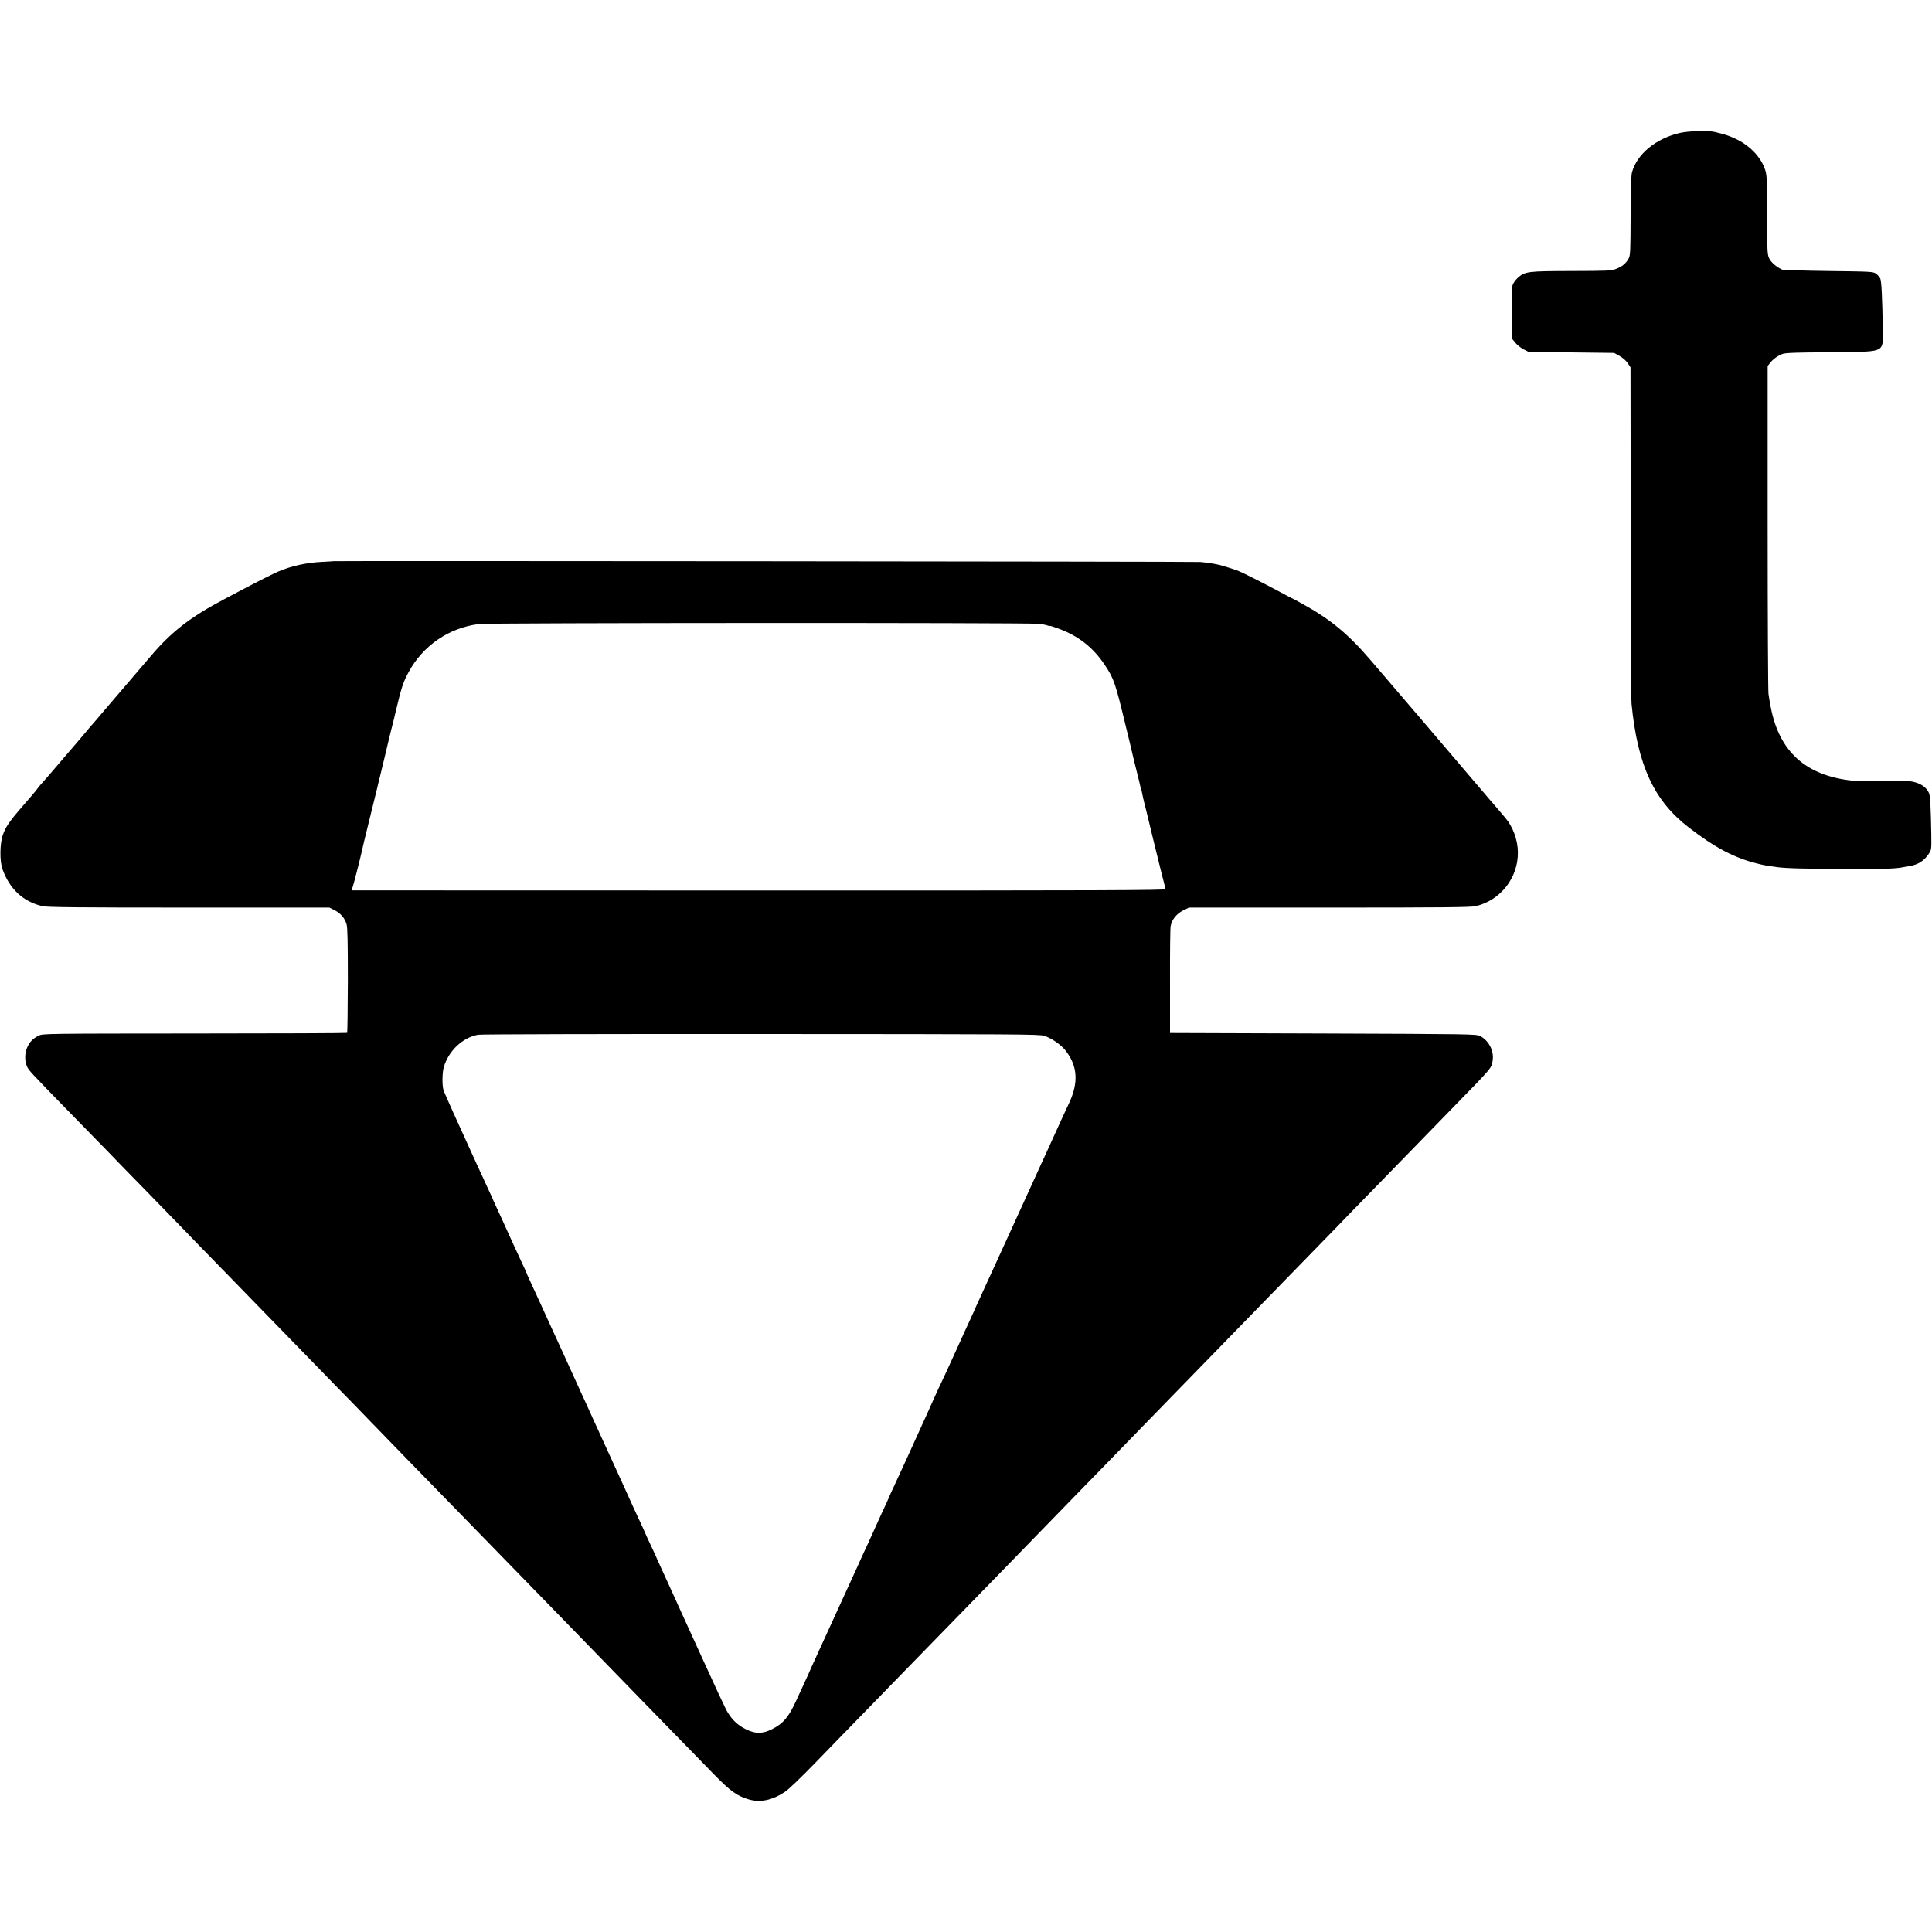
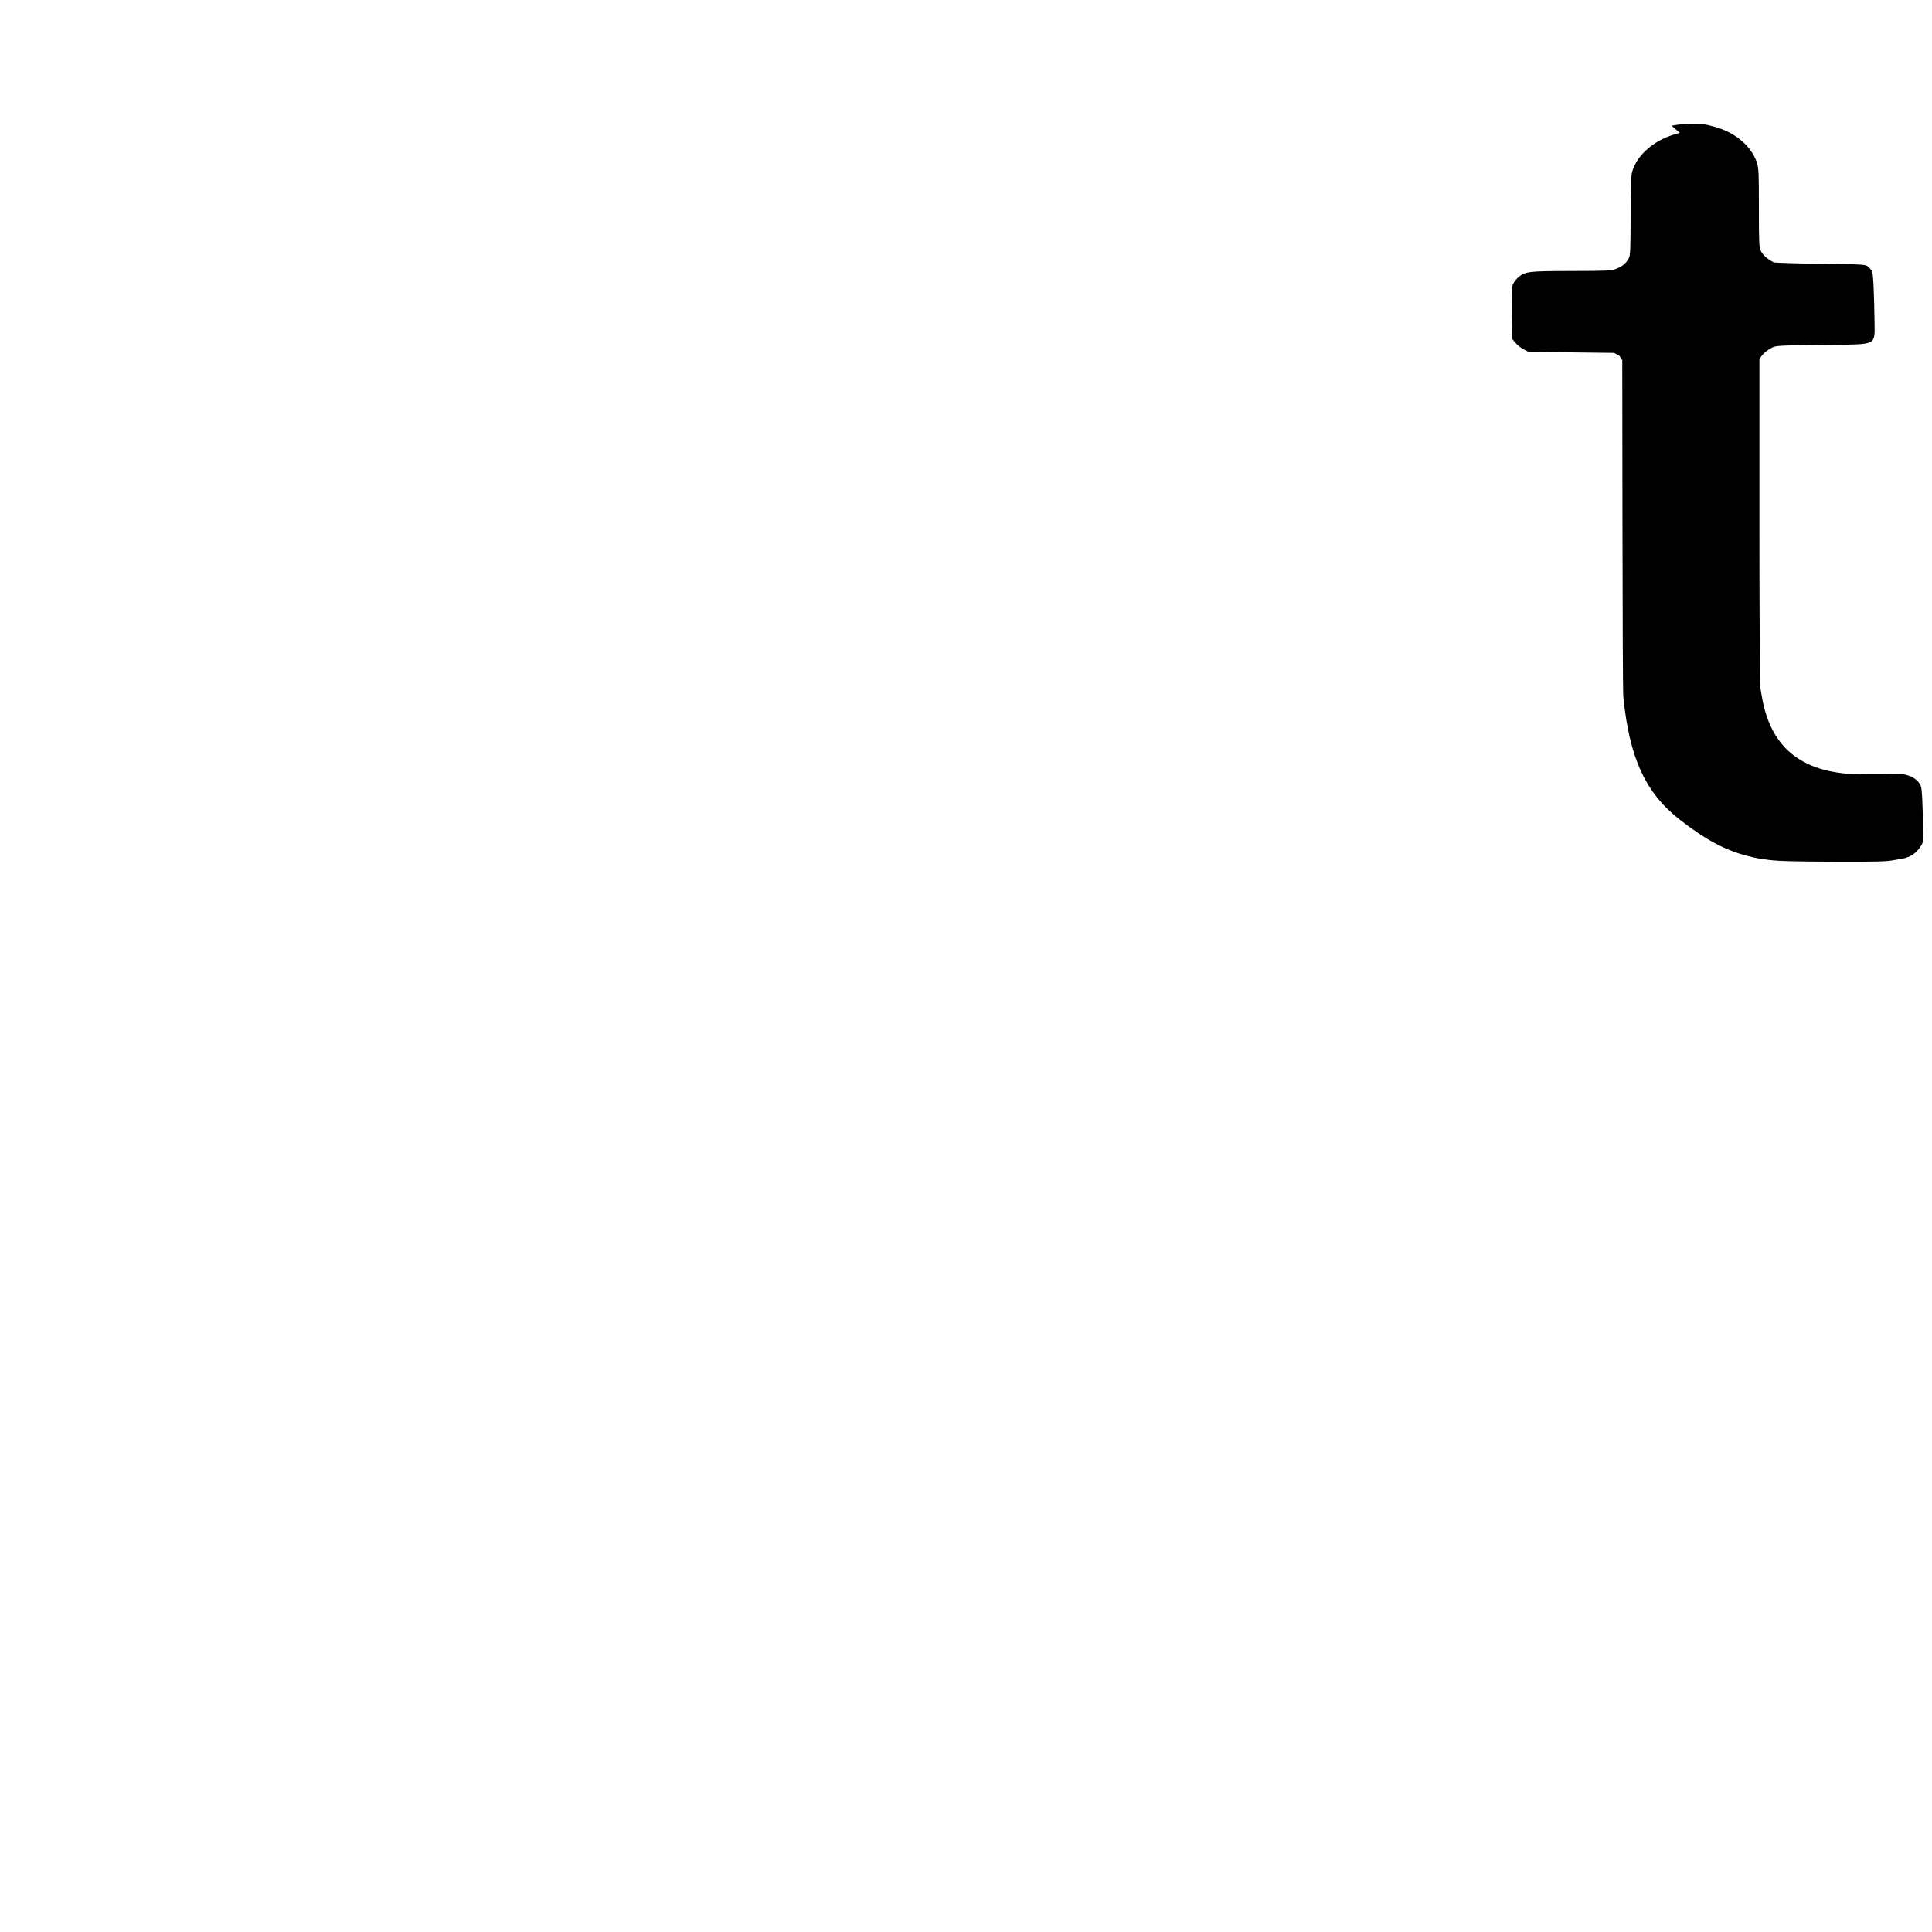
<svg xmlns="http://www.w3.org/2000/svg" version="1.0" width="1875pt" height="1875pt" viewBox="0 0 1875 1875" preserveAspectRatio="xMidYMid meet">
  <g transform="translate(0,1875) scale(0.1,-0.1)" fill="#000000" stroke="none">
-     <path d="M16303 17460 c-231 -53 -415 -204 -464 -380 -9 -32 -13 -155 -14 -425 -1 -337 -3 -384 -18 -412 -25 -48 -65 -81 -124 -103 -47 -18 -81 -19 -431 -20 -426 -1 -453 -4 -523 -67 -21 -20 -44 -51 -50 -72 -6 -23 -9 -125 -7 -278 l3 -241 31 -38 c17 -21 53 -50 80 -64 l49 -25 415 -5 415 -5 52 -29 c31 -17 63 -45 80 -70 l27 -41 2 -1600 c1 -880 4 -1629 8 -1665 59 -598 217 -940 556 -1201 250 -193 438 -293 657 -348 71 -18 98 -23 195 -36 85 -12 258 -17 668 -18 407 -1 486 2 560 17 13 3 42 8 63 11 81 13 140 50 185 118 27 40 27 42 25 191 -4 242 -10 369 -21 396 -31 79 -130 126 -257 121 -147 -6 -419 -4 -488 3 -451 48 -709 280 -792 713 -8 40 -18 99 -22 130 -4 32 -8 761 -8 1620 l0 1561 31 39 c17 21 53 49 80 63 54 28 33 27 609 33 409 5 400 0 398 196 -5 327 -13 492 -25 518 -7 14 -26 36 -41 47 -28 20 -42 21 -460 26 -238 3 -441 10 -452 14 -55 25 -108 71 -126 110 -17 38 -19 71 -19 418 0 337 -2 382 -18 436 -41 130 -156 248 -307 314 -54 24 -79 32 -180 57 -62 16 -257 11 -342 -9z" />
-     <path d="M3237 13304 c-1 -1 -51 -4 -112 -7 -150 -7 -300 -40 -425 -94 -45 -19 -210 -102 -325 -163 -49 -26 -137 -72 -195 -103 -330 -173 -518 -319 -719 -557 -70 -82 -105 -123 -261 -305 -56 -66 -123 -144 -149 -174 -66 -79 -174 -204 -186 -217 -5 -6 -28 -33 -50 -60 -22 -26 -58 -69 -80 -94 -22 -25 -61 -70 -86 -100 -121 -143 -253 -295 -259 -300 -3 -3 -13 -14 -21 -26 -8 -12 -37 -48 -65 -80 -210 -240 -244 -286 -276 -376 -30 -82 -32 -256 -4 -333 69 -193 201 -316 387 -359 46 -11 325 -14 1421 -14 l1365 0 51 -26 c59 -30 99 -77 116 -138 9 -32 12 -176 12 -545 -1 -276 -4 -504 -7 -507 -3 -3 -669 -6 -1480 -6 -1443 -1 -1475 -1 -1513 -21 -56 -27 -85 -57 -111 -112 -26 -56 -27 -132 -3 -187 18 -39 25 -47 418 -450 157 -160 325 -333 374 -383 48 -51 215 -222 370 -380 154 -159 312 -321 350 -360 37 -40 204 -211 370 -381 165 -170 378 -388 471 -484 240 -247 294 -302 620 -637 160 -163 324 -332 365 -375 41 -43 208 -214 370 -381 332 -340 350 -359 725 -744 337 -346 395 -406 735 -755 151 -155 311 -320 355 -365 138 -143 822 -845 1151 -1182 151 -154 215 -201 327 -235 113 -34 228 -11 353 71 36 23 157 139 309 296 138 142 342 353 455 468 113 116 237 243 275 283 123 126 607 623 690 708 44 46 209 215 367 377 157 162 330 339 383 394 54 55 213 219 355 365 142 146 298 306 346 355 48 50 216 223 374 385 158 162 325 333 370 380 70 72 275 283 735 755 489 503 636 653 712 731 48 51 215 222 369 380 155 159 319 328 365 375 46 48 208 214 359 369 418 429 395 401 407 485 12 90 -41 190 -124 231 -37 18 -95 19 -1523 24 l-1485 5 0 500 c-1 275 2 516 6 536 10 62 57 121 121 153 l57 28 1362 0 c1123 0 1372 3 1421 14 240 56 412 275 409 523 -1 119 -48 248 -123 335 -18 22 -87 103 -154 180 -105 123 -466 546 -589 691 -24 28 -76 89 -116 136 -41 47 -95 110 -120 140 -74 86 -189 222 -213 249 -12 14 -66 77 -120 140 -214 249 -386 391 -653 538 -61 34 -113 62 -116 62 -2 0 -64 33 -138 73 -132 70 -334 173 -374 188 -23 9 -94 32 -145 47 -57 17 -131 30 -220 38 -52 5 -8407 12 -8413 8z m6837 -608 c36 -3 76 -10 90 -16 14 -5 26 -7 26 -5 0 3 36 -8 81 -25 195 -71 339 -184 452 -355 88 -132 102 -175 202 -590 31 -126 61 -250 66 -275 13 -57 13 -54 44 -180 15 -58 29 -116 31 -129 3 -14 7 -28 9 -31 2 -4 7 -22 10 -41 3 -19 13 -61 21 -94 9 -33 17 -67 19 -75 7 -33 108 -445 144 -590 22 -85 41 -161 43 -169 2 -11 -593 -14 -3937 -13 -2167 0 -3946 1 -3952 1 -9 1 -10 7 -3 24 9 20 83 312 94 367 2 14 37 156 76 315 39 160 73 297 75 305 1 8 8 33 13 55 6 22 13 51 16 65 3 14 21 90 41 170 19 80 37 154 39 165 3 11 14 58 26 105 12 47 24 93 26 103 2 9 6 25 8 35 63 265 78 311 132 410 140 258 392 430 684 466 97 12 5303 14 5424 2z m62 -3999 c75 -25 166 -89 211 -150 111 -146 120 -305 30 -499 -53 -113 -79 -170 -160 -348 -41 -91 -91 -201 -112 -245 -20 -44 -54 -118 -75 -165 -21 -47 -54 -119 -73 -160 -19 -41 -116 -255 -217 -475 -100 -220 -202 -442 -226 -494 -24 -51 -44 -95 -44 -96 0 -2 -18 -43 -41 -92 -22 -48 -95 -206 -160 -351 -66 -145 -124 -271 -129 -280 -5 -9 -43 -91 -84 -182 -40 -91 -88 -196 -106 -235 -59 -130 -73 -160 -147 -324 -41 -90 -97 -211 -124 -269 -27 -57 -49 -106 -49 -108 0 -1 -18 -42 -41 -91 -23 -48 -69 -151 -104 -228 -34 -77 -84 -184 -109 -238 -25 -55 -46 -100 -46 -102 0 -1 -20 -45 -44 -96 -24 -52 -111 -242 -194 -424 -82 -181 -168 -369 -191 -418 -22 -48 -41 -89 -41 -91 0 -2 -21 -48 -46 -102 -25 -55 -64 -139 -87 -189 -74 -161 -127 -223 -237 -278 -91 -45 -160 -45 -252 1 -83 40 -146 104 -191 190 -19 37 -114 240 -210 452 -96 212 -191 419 -210 460 -19 41 -65 143 -102 225 -37 83 -88 192 -111 243 -24 52 -44 96 -44 98 0 2 -25 56 -55 119 -30 64 -55 118 -55 120 0 2 -18 41 -39 87 -49 104 -91 195 -148 323 -25 55 -58 127 -73 160 -15 33 -51 112 -80 175 -29 63 -65 142 -80 175 -15 33 -51 112 -80 175 -29 63 -63 140 -77 170 -14 30 -38 82 -53 115 -15 33 -37 83 -50 110 -12 28 -69 151 -125 275 -57 124 -116 254 -133 290 -16 36 -53 117 -82 180 -29 63 -70 153 -91 198 -22 46 -39 86 -39 88 0 2 -18 41 -39 86 -42 90 -135 292 -171 373 -12 28 -42 92 -66 144 -24 51 -44 95 -44 96 0 2 -17 41 -39 87 -47 100 -218 475 -348 762 -52 115 -97 218 -100 230 -13 51 -11 169 4 219 46 159 183 288 333 315 25 5 1260 8 2745 7 2521 -1 2703 -2 2751 -18z" />
+     <path d="M16303 17460 c-231 -53 -415 -204 -464 -380 -9 -32 -13 -155 -14 -425 -1 -337 -3 -384 -18 -412 -25 -48 -65 -81 -124 -103 -47 -18 -81 -19 -431 -20 -426 -1 -453 -4 -523 -67 -21 -20 -44 -51 -50 -72 -6 -23 -9 -125 -7 -278 l3 -241 31 -38 c17 -21 53 -50 80 -64 l49 -25 415 -5 415 -5 52 -29 l27 -41 2 -1600 c1 -880 4 -1629 8 -1665 59 -598 217 -940 556 -1201 250 -193 438 -293 657 -348 71 -18 98 -23 195 -36 85 -12 258 -17 668 -18 407 -1 486 2 560 17 13 3 42 8 63 11 81 13 140 50 185 118 27 40 27 42 25 191 -4 242 -10 369 -21 396 -31 79 -130 126 -257 121 -147 -6 -419 -4 -488 3 -451 48 -709 280 -792 713 -8 40 -18 99 -22 130 -4 32 -8 761 -8 1620 l0 1561 31 39 c17 21 53 49 80 63 54 28 33 27 609 33 409 5 400 0 398 196 -5 327 -13 492 -25 518 -7 14 -26 36 -41 47 -28 20 -42 21 -460 26 -238 3 -441 10 -452 14 -55 25 -108 71 -126 110 -17 38 -19 71 -19 418 0 337 -2 382 -18 436 -41 130 -156 248 -307 314 -54 24 -79 32 -180 57 -62 16 -257 11 -342 -9z" />
  </g>
</svg>